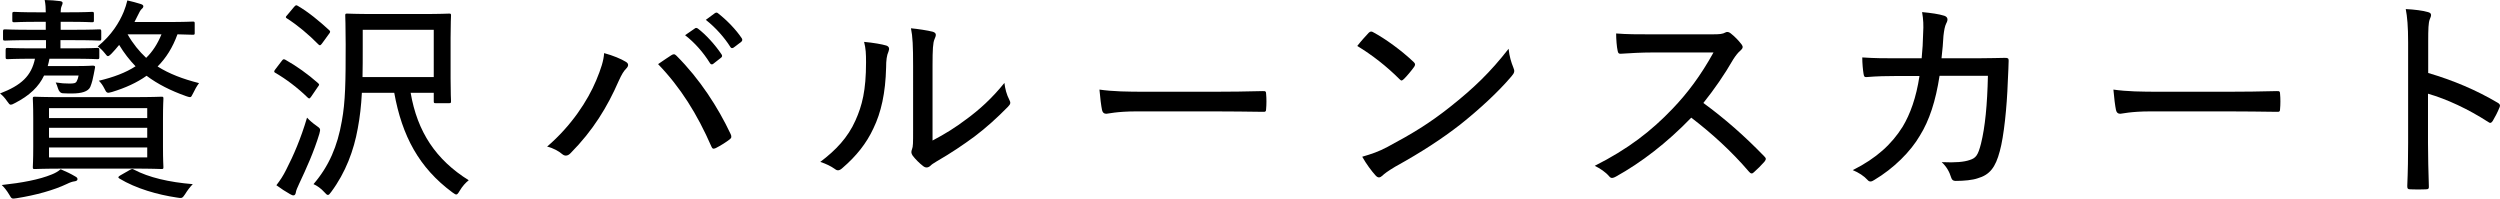
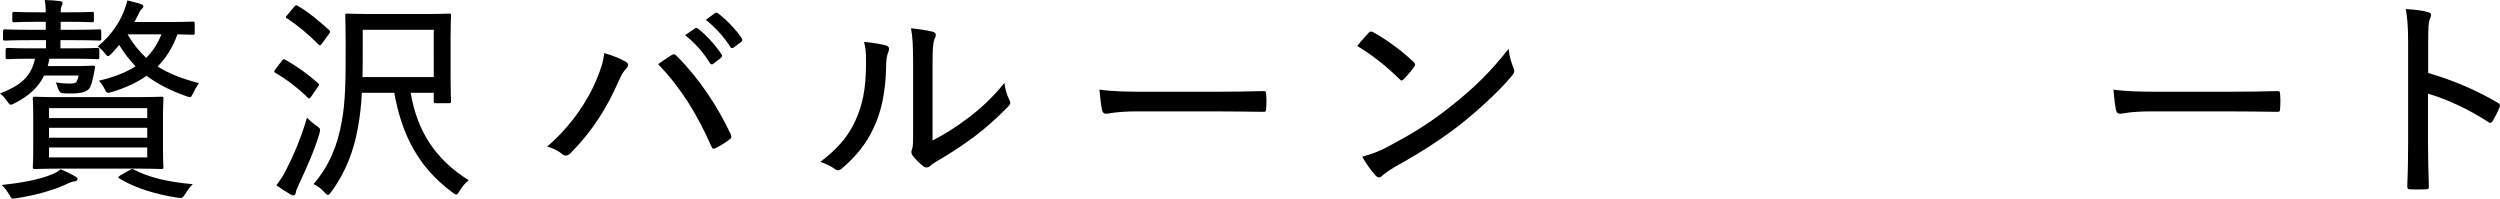
<svg xmlns="http://www.w3.org/2000/svg" id="_イヤー_2" viewBox="0 0 463.137 36.79">
  <g id="design">
    <g>
      <path d="M8.519,8.959v-1.52h-2.64c-3.52,0-4.679,.08-4.919,.08-.36,0-.4-.04-.4-.36v-1.28c0-.4,.04-.44,.4-.44,.24,0,1.399,.08,4.919,.08h2.6v-1.48h-1.4c-3.16,0-4.199,.08-4.399,.08-.36,0-.4-.04-.4-.36v-1.16c0-.36,.04-.4,.4-.4,.2,0,1.239,.08,4.399,.08h1.4c0-.76-.04-1.48-.2-2.28,1.16,.04,1.92,.08,2.8,.2,.36,.04,.52,.16,.52,.36,0,.16-.08,.32-.16,.52-.16,.36-.2,.72-.2,1.2h1.399c3.199,0,4.159-.08,4.399-.08,.32,0,.36,.04,.36,.4v1.16c0,.32-.04,.36-.36,.36-.24,0-1.2-.08-4.399-.08h-1.399v1.48h2.199c3.56,0,4.719-.08,4.959-.08,.32,0,.36,.04,.36,.44v1.28c0,.32-.04,.36-.36,.36-.24,0-1.399-.08-4.959-.08h-2.239v1.52h2.039c3.439,0,4.6-.08,4.8-.08,.319,0,.359,.04,.359,.44v1.24c0,.36-.04,.4-.359,.4-.2,0-1.36-.08-4.8-.08h-4.079c-.08,.48-.2,.92-.32,1.36h5.239c2.28,0,2.84-.08,3.08-.08,.359,0,.52,.08,.439,.4l-.24,1.24c-.12,.68-.32,1.56-.64,2.32-.399,.84-1.6,1.2-3.399,1.2-.439,0-1.04,0-1.68-.04q-.64-.04-.92-.96c-.12-.36-.2-.68-.399-1.04,1.04,.16,1.72,.2,2.52,.2s1.16-.04,1.359-.4c.16-.28,.28-.64,.36-1.08h-6.399c-.959,2.04-2.679,3.719-5.438,5.119-.36,.2-.561,.28-.72,.28-.24,0-.36-.2-.68-.64-.439-.64-.84-1.08-1.319-1.44,3.959-1.52,5.799-3.239,6.479-6.439h-.24c-3.439,0-4.599,.08-4.839,.08-.32,0-.36-.04-.36-.44v-1.12c0-.48,.04-.52,.36-.52,.24,0,1.4,.08,4.839,.08h2.28Zm1.08,23.356c.6-.24,1.12-.52,1.64-.96,1.04,.44,1.879,.84,2.679,1.32,.32,.16,.44,.32,.44,.52,0,.24-.24,.36-.56,.4-.36,.04-.84,.2-1.4,.48-2.439,1.16-5.759,2.08-9.278,2.639-.96,.16-.96,.12-1.399-.64-.44-.76-1-1.44-1.4-1.8,3.719-.4,6.958-1,9.278-1.96Zm14.757-14.318c3.96,0,5.319-.08,5.56-.08,.32,0,.359,.04,.359,.36,0,.2-.08,1.16-.08,3.759v5.159c0,2.56,.08,3.52,.08,3.759,0,.32-.04,.36-.359,.36-.24,0-1.6-.08-5.56-.08H12.038c-3.959,0-5.359,.08-5.6,.08-.319,0-.359-.04-.359-.36,0-.24,.08-1.2,.08-3.759v-5.159c0-2.6-.08-3.519-.08-3.759,0-.32,.04-.36,.359-.36,.24,0,1.64,.08,5.6,.08h12.317Zm-15.277,3.879H27.275v-1.84H9.078v1.84Zm18.197,3.639v-1.84H9.078v1.84H27.275Zm0,1.8H9.078v1.84H27.275v-1.84ZM36.074,6.079c0,.32-.04,.36-.36,.36-.2,0-.92-.04-2.84-.08-.88,2.439-2.119,4.399-3.679,5.959,2.16,1.36,4.679,2.32,7.679,3.079-.4,.52-.8,1.24-1.12,1.92-.24,.48-.32,.68-.56,.68-.16,0-.4-.08-.76-.2-2.799-1-5.199-2.2-7.279-3.759-1.8,1.28-3.919,2.24-6.399,3-.959,.28-1,.2-1.44-.68-.28-.56-.6-1-1-1.4,2.679-.64,4.959-1.48,6.799-2.679-1.12-1.16-2.12-2.44-3.04-3.959-.44,.56-.92,1.08-1.4,1.6-.32,.32-.52,.48-.68,.48-.16,0-.32-.2-.56-.52-.48-.6-.88-.96-1.32-1.28,2.6-2.12,4-4.479,4.799-6.399,.28-.68,.52-1.44,.68-2.12,.84,.2,1.68,.4,2.4,.64,.4,.12,.56,.24,.56,.44,0,.16-.08,.32-.28,.48-.24,.2-.48,.64-.84,1.4l-.52,1.04h5.959c3.479,0,4.599-.08,4.839-.08,.32,0,.36,.04,.36,.36v1.72Zm-12.078,25.436c.439-.24,.52-.28,.84-.08,2.719,1.44,6.479,2.32,10.878,2.68-.48,.48-1,1.16-1.439,1.88-.521,.76-.561,.76-1.52,.6-3.52-.52-7.519-1.64-10.638-3.52-.28-.2-.28-.32,.2-.6l1.68-.96Zm-.36-25.156c1,1.76,2.16,3.159,3.439,4.359,1.2-1.16,2.12-2.6,2.84-4.359h-6.279Z" />
      <path d="M52.199,11.278c.28-.36,.36-.36,.68-.2,2,1.12,4.199,2.679,6.039,4.319,.12,.12,.2,.2,.2,.28,0,.12-.12,.24-.28,.48l-1.2,1.76c-.16,.2-.24,.32-.36,.32-.08,0-.2-.08-.319-.2-1.76-1.72-3.96-3.399-5.919-4.519-.16-.08-.24-.16-.24-.28,0-.12,.08-.24,.24-.44l1.16-1.52Zm.84,20.116c1.32-2.56,2.68-5.679,3.84-9.598,.439,.48,1.08,1.04,1.72,1.48,.8,.56,.8,.6,.56,1.52-1,3.32-2.439,6.479-3.719,9.198-.36,.76-.6,1.32-.64,1.68-.04,.28-.2,.52-.399,.52-.2,0-.36-.04-.68-.24-.84-.48-1.6-.96-2.52-1.64,.76-1,1.24-1.72,1.839-2.92Zm1.44-30.115c.32-.36,.4-.36,.68-.2,2.04,1.2,3.959,2.8,5.839,4.519,.12,.12,.16,.2,.16,.28,0,.12-.08,.24-.24,.44l-1.28,1.76c-.28,.36-.4,.4-.64,.16-1.799-1.84-3.919-3.599-5.799-4.799-.16-.08-.24-.16-.24-.24,0-.12,.08-.24,.28-.44l1.24-1.48Zm21.596,15.917c1.24,7.239,4.68,12.398,10.759,16.197-.561,.44-1.16,1.08-1.68,1.96-.28,.48-.44,.68-.64,.68-.16,0-.359-.16-.72-.4-6.159-4.559-9.318-10.438-10.758-18.437h-5.999c-.12,2.36-.36,4.479-.76,6.599-.72,4.039-2.24,8.159-4.919,11.758-.28,.4-.44,.56-.6,.56-.2,0-.36-.16-.68-.52-.6-.68-1.36-1.2-2-1.48,2.88-3.36,4.439-7.039,5.239-11.638,.68-3.639,.72-7.439,.72-14.238,0-3.559-.08-5.119-.08-5.359,0-.32,.04-.36,.36-.36,.24,0,1.52,.08,5.159,.08h8.599c3.64,0,4.879-.08,5.119-.08,.32,0,.36,.04,.36,.36,0,.24-.08,1.36-.08,4.119v7.519c0,2.84,.08,3.959,.08,4.199,0,.36-.04,.4-.36,.4h-2.479c-.32,0-.36-.04-.36-.4v-1.52h-4.279Zm-8.878-11.678v3.239c0,2.04,0,3.839-.04,5.519h13.197V5.519h-13.157Z" />
      <path d="M110.438,14.917c.919-2.2,1.399-3.719,1.479-5.079,1.64,.44,3.159,1.08,3.999,1.6,.64,.36,.521,.84,.08,1.28-.439,.44-.8,1-1.399,2.32-2.08,4.759-4.72,9.118-8.879,13.318-.479,.52-1.04,.64-1.56,.2-.6-.52-1.64-1.12-2.8-1.4,4.52-3.879,7.519-8.519,9.079-12.238Zm13.917-4.679c.4-.24,.601-.28,.96,.08,4.319,4.319,7.679,9.518,10.039,14.518,.199,.44,.199,.72-.2,1-.561,.44-1.601,1.12-2.56,1.6-.44,.2-.641,.12-.8-.28-2.64-6.039-5.72-10.958-9.879-15.277,1-.72,1.92-1.28,2.439-1.64Zm4.359-4.959c.2-.16,.32-.12,.56,0,1.48,1.12,3.2,3,4.4,4.799,.159,.24,.119,.44-.08,.6l-1.48,1.16c-.199,.16-.439,.12-.6-.16-1.24-2-2.84-3.799-4.6-5.159l1.8-1.24Zm3.72-2.84c.2-.12,.359-.16,.56,0,1.64,1.28,3.359,3.04,4.439,4.679,.12,.24,.12,.4-.12,.64l-1.439,1.08c-.24,.12-.4,.12-.561-.12-1.079-1.72-2.719-3.599-4.559-5.039l1.68-1.24Z" />
      <path d="M164.197,8.438c.56,.2,.6,.6,.399,1.12-.319,.68-.439,1.64-.439,2.959-.12,4.719-.92,8.319-2.359,11.278-1.279,2.76-3.16,5.119-5.719,7.319-.561,.52-.96,.56-1.4,.2-.8-.56-1.64-.96-2.719-1.32,2.879-2.16,5.119-4.519,6.519-7.679,1.239-2.76,1.96-5.559,1.96-10.758,0-1.64-.041-2.52-.36-3.799,1.76,.16,3.319,.44,4.119,.68Zm8.559,17.597c2.359-1.24,4.279-2.439,6.279-3.959,2.359-1.72,4.759-3.879,7.038-6.719,.12,1.08,.4,2.159,.92,3.159,.24,.48,.28,.72-.279,1.28-2,2.04-4.039,3.879-6.159,5.479-2.12,1.56-4.359,3.08-6.999,4.599-.72,.44-.92,.56-1.24,.88-.439,.36-.879,.36-1.319,0-.68-.52-1.439-1.28-1.92-1.92-.319-.48-.279-.76-.12-1.2,.2-.48,.2-1.12,.2-3.559V12.238c0-3.719-.08-5.479-.399-6.999,1.279,.12,3.119,.4,4.039,.64,.76,.24,.64,.68,.32,1.4-.28,.64-.36,1.84-.36,4.919v13.838Z" />
      <path d="M210.558,20.636c-3.68,0-5.318,.44-5.599,.44-.44,0-.681-.2-.8-.68-.16-.76-.36-2.32-.48-3.799,2.52,.36,5.119,.4,8.759,.4h12.518c2.88,0,5.88-.04,8.959-.12,.52-.04,.64,.08,.64,.52,.08,.84,.08,1.92,0,2.8,0,.44-.12,.56-.64,.52-3-.04-5.959-.08-8.759-.08h-14.598Z" />
      <path d="M253.559,6.079c.319-.32,.56-.28,.88-.08,2.159,1.16,5.119,3.28,7.438,5.479,.32,.32,.36,.48,.12,.88-.439,.64-1.479,1.88-1.92,2.28-.359,.32-.439,.4-.8,.04-2.399-2.4-5.119-4.519-7.839-6.159,.68-.88,1.52-1.8,2.12-2.44Zm3.52,21.116c4.559-2.44,7.679-4.319,11.518-7.359,4.439-3.519,7.479-6.439,10.878-10.798,.16,1.48,.48,2.48,.881,3.479,.279,.64,.239,.96-.36,1.64-2.439,2.88-5.919,6.079-9.479,8.918-3.399,2.64-7.119,5.079-12.038,7.799-1.399,.84-2.039,1.32-2.399,1.68-.44,.4-.8,.44-1.24-.04-.76-.84-1.72-2.12-2.479-3.479,1.76-.52,3-.92,4.72-1.84Z" />
-       <path d="M317.195,6.359c1.359,0,1.919-.04,2.479-.36,.279-.16,.6-.08,.92,.16,.72,.56,1.479,1.32,2.08,2.12,.279,.4,.199,.68-.24,1.08-.44,.36-.88,.92-1.32,1.6-1.68,2.919-3.52,5.559-5.559,8.119,3.999,2.919,7.639,6.119,11.277,9.878,.36,.36,.4,.52,.041,1-.601,.68-1.28,1.36-1.96,1.96-.32,.32-.56,.28-.88-.08-3.319-3.879-6.959-7.159-10.719-10.038-4.559,4.719-9.278,8.319-13.957,10.918-.521,.28-.88,.4-1.24-.04-.68-.8-1.64-1.44-2.68-1.959,6.119-3.08,10.438-6.399,14.437-10.598,2.72-2.84,5.199-6.119,7.559-10.398h-11.237c-2.2,0-4.079,.12-5.999,.24-.36,0-.44-.16-.521-.56-.159-.64-.279-2.159-.279-3.199,2.039,.16,3.919,.16,6.438,.16h11.358Z" />
-       <path d="M355.997,10.798c.16-1.68,.239-2.919,.279-4.759,.08-1.28,.04-2.439-.199-3.799,1.68,.16,3.119,.36,4.119,.68,.68,.24,.72,.76,.359,1.4-.279,.56-.399,1.28-.52,2.32-.08,1.36-.16,2.44-.36,4.159h6.479c2.56,0,4.319-.08,5.238-.08,.601,0,.721,.08,.721,.52,0,.72-.08,2.16-.16,3.919-.16,4.639-.72,10.118-1.479,12.838-.8,3.04-1.88,4.399-4.12,5.039-.92,.32-2.479,.48-4.079,.48-.439,0-.68-.2-.8-.6-.359-1.16-.88-2.04-1.76-2.879,2.64,.12,4.16-.04,5.199-.4,1.12-.36,1.52-.84,2.08-3.04,.76-3.08,1.16-7.159,1.279-12.558h-8.958c-.72,4.679-1.88,8.239-3.64,11.078-1.72,2.959-4.839,6.079-8.479,8.239-.48,.32-.88,.4-1.24-.04-.6-.68-1.64-1.36-2.719-1.8,4.398-2.2,7.238-4.839,9.238-8.039,1.399-2.32,2.52-5.399,3.119-9.398h-4.199c-1.84,0-3.68,.04-5.6,.2-.399,.04-.479-.12-.56-.6-.12-.72-.239-1.959-.239-3.039,2.359,.16,4.159,.16,6.358,.16h4.64Z" />
      <path d="M398.398,20.636c-3.679,0-5.319,.44-5.599,.44-.44,0-.68-.2-.8-.68-.16-.76-.36-2.32-.48-3.799,2.52,.36,5.119,.4,8.759,.4h12.518c2.88,0,5.879-.04,8.959-.12,.52-.04,.64,.08,.64,.52,.08,.84,.08,1.92,0,2.8,0,.44-.12,.56-.64,.52-3-.04-5.959-.08-8.759-.08h-14.598Z" />
      <path d="M449.837,13.518c4.72,1.4,8.879,3.159,12.879,5.519,.359,.2,.52,.44,.359,.8-.4,1-.88,1.88-1.279,2.56-.28,.4-.48,.48-.84,.2-3.72-2.4-7.68-4.239-11.158-5.239v9.118c0,2.52,.08,5.319,.16,8.039,.039,.44-.121,.56-.601,.56-.84,.04-1.92,.04-2.76,0-.52,0-.64-.12-.64-.6,.12-2.719,.16-5.519,.16-7.999V7.879c0-3-.16-4.759-.439-6.199,1.6,.08,3.199,.28,4.119,.56,.76,.2,.64,.64,.319,1.36-.239,.64-.28,1.76-.28,4.159v5.759Z" />
    </g>
  </g>
</svg>